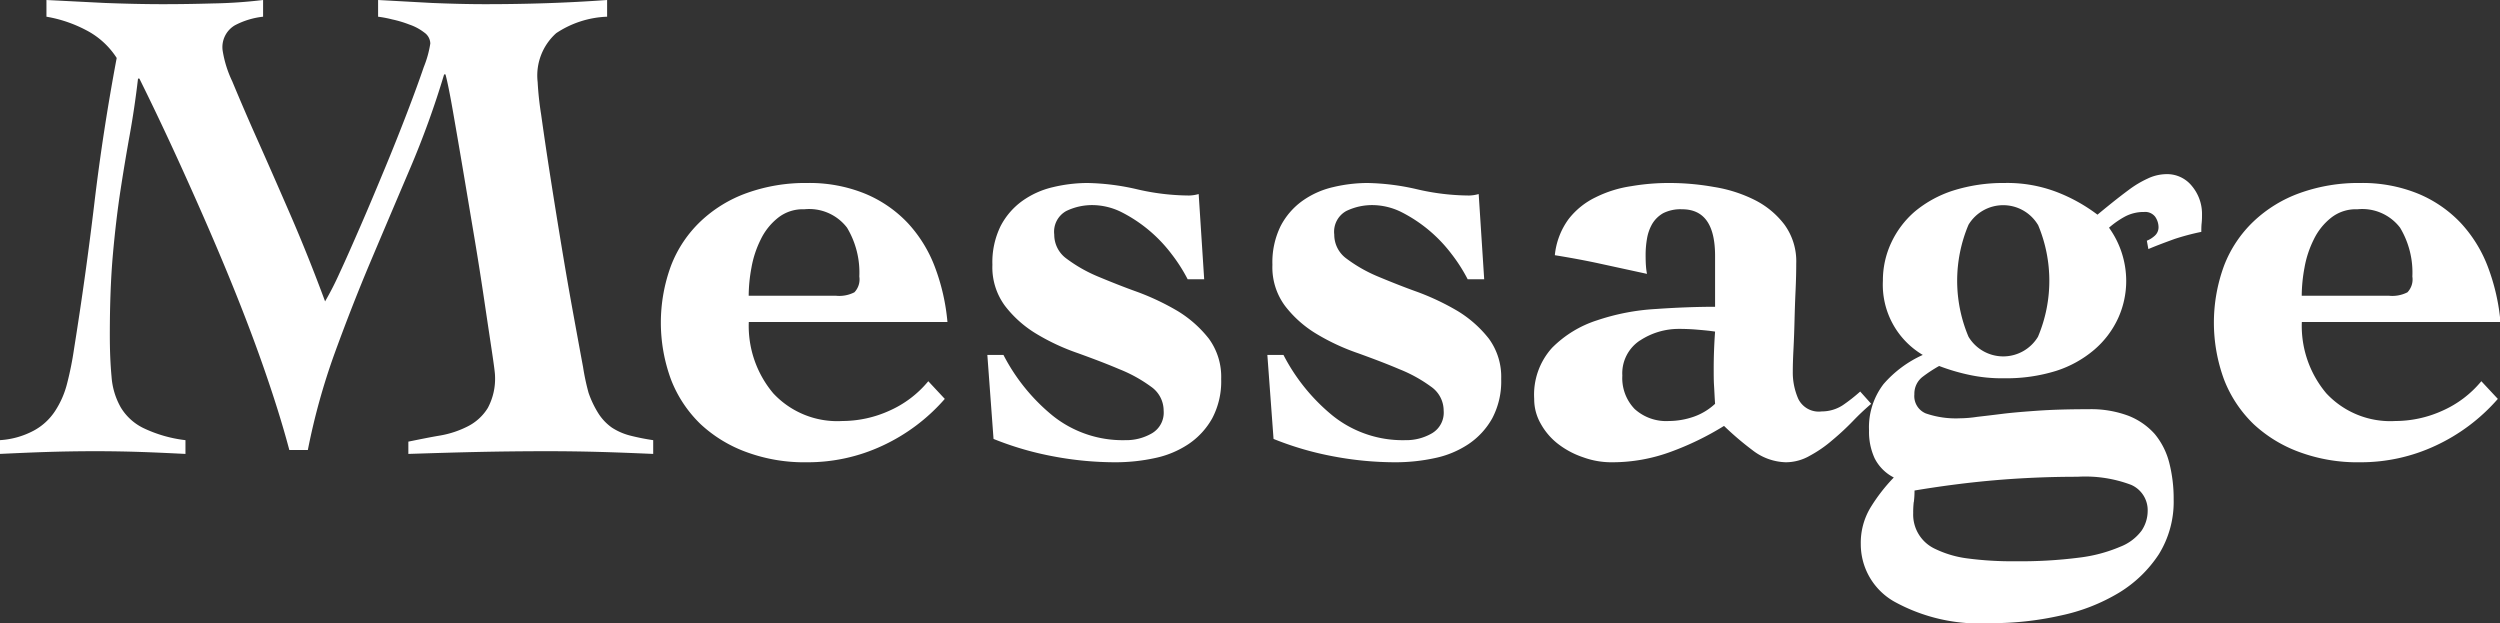
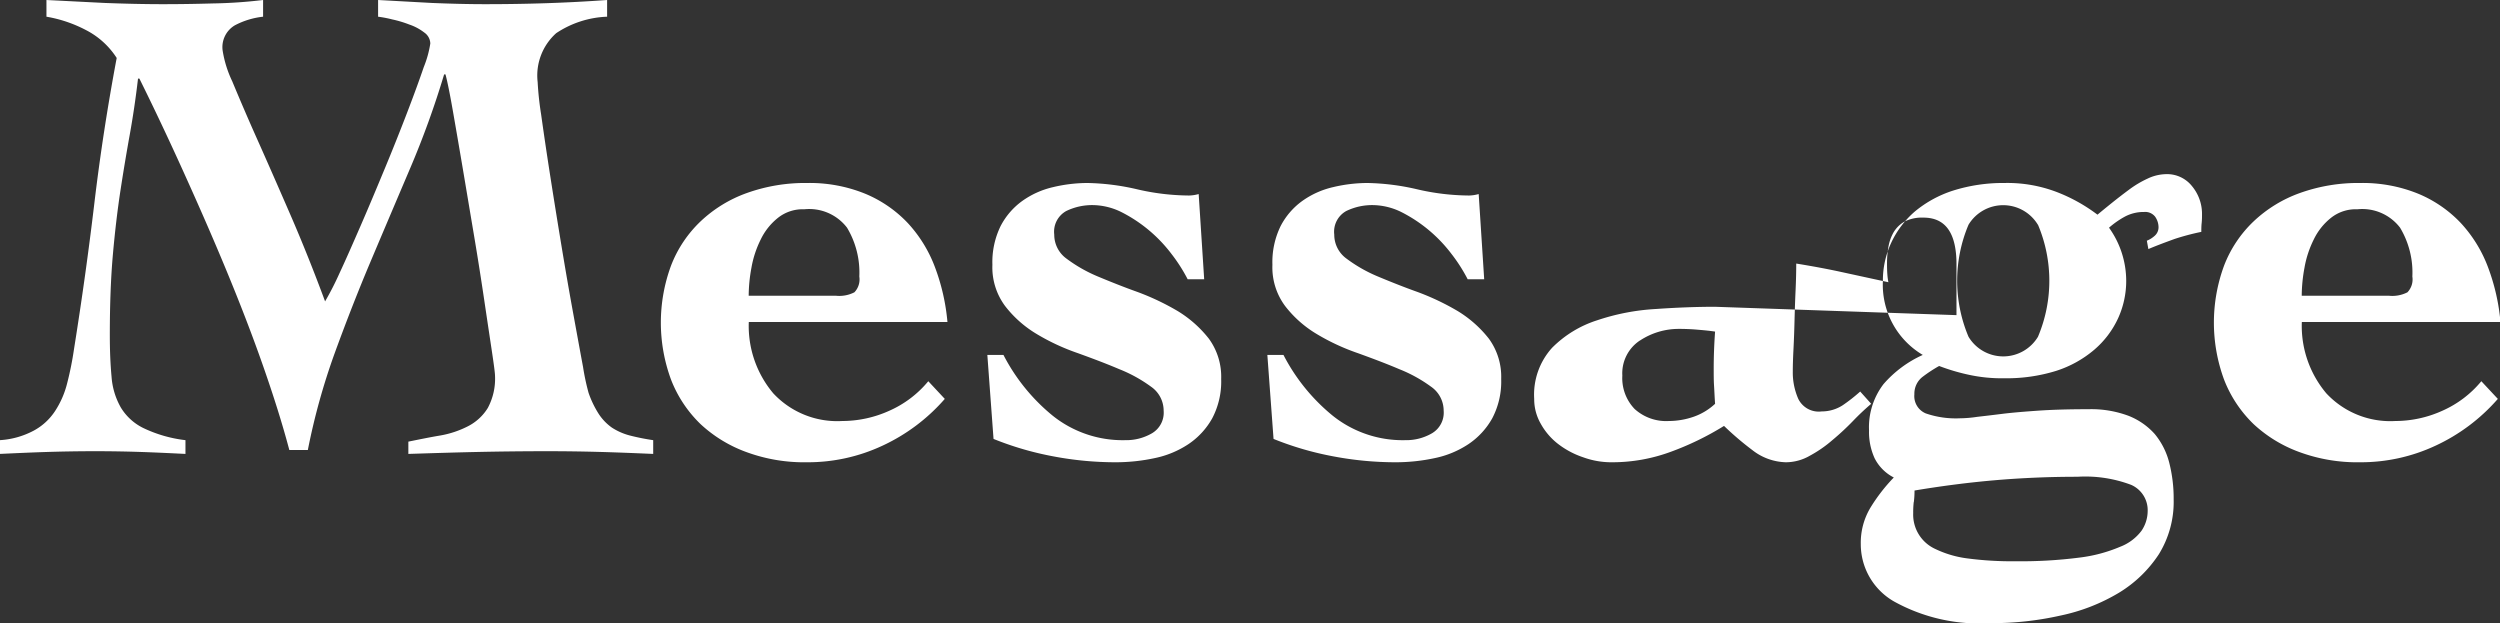
<svg xmlns="http://www.w3.org/2000/svg" width="101.781" height="25.37" viewBox="0 0 101.781 25.37">
  <rect x="0" y="0" width="101.781" height="25.37" fill="#333333" stroke="none" />
  <defs>
    <style>
      .cls-1 {
        fill: #fff;
        fill-rule: evenodd;
      }
    </style>
  </defs>
-   <path id="Message.svg" class="cls-1" d="M619.752,1431.26a26.8,26.8,0,0,1,1.078-3.9c0.458-1.26.952-2.53,1.484-3.79s1.064-2.51,1.6-3.77a36.4,36.4,0,0,0,1.386-3.83h0.056c0.075,0.28.173,0.76,0.294,1.45s0.257,1.48.406,2.36,0.3,1.79.462,2.75,0.3,1.85.42,2.66,0.224,1.5.308,2.06,0.126,0.89.126,0.98a2.522,2.522,0,0,1-.294,1.32,2.033,2.033,0,0,1-.8.74,3.943,3.943,0,0,1-1.134.38c-0.42.07-.854,0.16-1.3,0.25v0.5c0.952-.03,1.9-0.06,2.842-0.08s1.89-.03,2.842-0.03q1.065,0,2.142.03c0.719,0.02,1.433.05,2.142,0.08v-0.56a9.194,9.194,0,0,1-.952-0.19,2.5,2.5,0,0,1-.728-0.32,2.068,2.068,0,0,1-.532-0.55,4.017,4.017,0,0,1-.42-0.87,9.476,9.476,0,0,1-.224-1.05c-0.112-.6-0.247-1.34-0.406-2.21s-0.322-1.81-.49-2.83-0.322-1.98-.462-2.88-0.256-1.7-.35-2.37a12.609,12.609,0,0,1-.14-1.31,2.313,2.313,0,0,1,.756-1.99,3.994,3.994,0,0,1,2.072-.67v-0.68c-1.642.12-3.294,0.17-4.956,0.17-0.728,0-1.456-.02-2.184-0.05l-2.184-.12v0.68a4.753,4.753,0,0,1,.574.11,4.619,4.619,0,0,1,.7.21,2.073,2.073,0,0,1,.6.32,0.563,0.563,0,0,1,.252.45,4.279,4.279,0,0,1-.266.96c-0.177.52-.4,1.13-0.672,1.84s-0.574,1.47-.91,2.28-0.662,1.59-.98,2.32-0.606,1.39-.868,1.95a12.175,12.175,0,0,1-.588,1.15c-0.448-1.21-.919-2.39-1.414-3.53s-0.947-2.17-1.358-3.09-0.746-1.71-1.008-2.34a4.532,4.532,0,0,1-.392-1.26,1.031,1.031,0,0,1,.5-1.02,3.2,3.2,0,0,1,1.148-.35v-0.68a19.682,19.682,0,0,1-2.044.14q-1.035.03-2.044,0.03c-0.784,0-1.572-.02-2.366-0.05l-2.366-.12v0.68a5.38,5.38,0,0,1,1.6.54,3.25,3.25,0,0,1,1.26,1.14q-0.559,2.97-.91,5.92t-0.826,5.92a13.321,13.321,0,0,1-.28,1.4,3.678,3.678,0,0,1-.49,1.13,2.391,2.391,0,0,1-.868.8,3.357,3.357,0,0,1-1.386.39v0.56c0.654-.03,1.3-0.06,1.946-0.08s1.293-.03,1.946-0.03q0.924,0,1.834.03c0.607,0.02,1.218.05,1.834,0.08v-0.56a5.413,5.413,0,0,1-1.708-.49,2.2,2.2,0,0,1-.924-0.84,2.95,2.95,0,0,1-.378-1.26c-0.046-.49-0.07-1.05-0.07-1.69,0-1.25.042-2.35,0.126-3.29s0.187-1.81.308-2.6,0.248-1.55.378-2.27,0.243-1.48.336-2.28h0.056c0.6,1.21,1.2,2.48,1.806,3.82s1.186,2.66,1.736,3.99,1.046,2.61,1.484,3.86,0.8,2.4,1.078,3.45h0.756Zm17.948-6.28a6.36,6.36,0,0,1,.112-1.14,4.177,4.177,0,0,1,.378-1.15,2.519,2.519,0,0,1,.7-0.88,1.624,1.624,0,0,1,1.078-.35,1.937,1.937,0,0,1,1.736.75,3.55,3.55,0,0,1,.5,1.99,0.759,0.759,0,0,1-.2.64,1.349,1.349,0,0,1-.756.14H637.7Zm8.092,1.07a8.448,8.448,0,0,0-.5-2.21,5.476,5.476,0,0,0-1.106-1.81,5.044,5.044,0,0,0-1.736-1.2,6,6,0,0,0-2.366-.44,7.045,7.045,0,0,0-2.464.41,5.369,5.369,0,0,0-1.876,1.15,4.924,4.924,0,0,0-1.2,1.79,6.7,6.7,0,0,0,0,4.67,5.05,5.05,0,0,0,1.2,1.8,5.5,5.5,0,0,0,1.876,1.14,6.823,6.823,0,0,0,2.464.41,7.169,7.169,0,0,0,3.052-.67,7.608,7.608,0,0,0,2.548-1.91l-0.672-.72a4.31,4.31,0,0,1-1.582,1.2,4.653,4.653,0,0,1-1.918.42,3.558,3.558,0,0,1-2.814-1.13,4.257,4.257,0,0,1-.994-2.9h8.092Zm1.624,1.34,0.252,3.42a12.709,12.709,0,0,0,2.436.71,13.585,13.585,0,0,0,2.548.24,7.538,7.538,0,0,0,1.582-.17,3.9,3.9,0,0,0,1.372-.57,3.063,3.063,0,0,0,.966-1.05,3.215,3.215,0,0,0,.364-1.6,2.63,2.63,0,0,0-.5-1.64,4.742,4.742,0,0,0-1.26-1.12,10.144,10.144,0,0,0-1.638-.78c-0.588-.21-1.134-0.43-1.638-0.64a5.942,5.942,0,0,1-1.26-.72,1.2,1.2,0,0,1-.5-0.98,0.962,0.962,0,0,1,.49-0.96,2.415,2.415,0,0,1,1.078-.24,2.683,2.683,0,0,1,1.176.29,5.9,5.9,0,0,1,2.03,1.7,6.624,6.624,0,0,1,.658,1.03h0.672l-0.224-3.47a1.547,1.547,0,0,1-.392.06,9.534,9.534,0,0,1-2.142-.26,9.6,9.6,0,0,0-2-.25,6.085,6.085,0,0,0-1.4.17,3.507,3.507,0,0,0-1.246.56,2.917,2.917,0,0,0-.882,1.02,3.342,3.342,0,0,0-.336,1.58,2.635,2.635,0,0,0,.518,1.68,4.588,4.588,0,0,0,1.288,1.14,8.8,8.8,0,0,0,1.68.78c0.606,0.22,1.166.43,1.68,0.65a5.8,5.8,0,0,1,1.288.71,1.187,1.187,0,0,1,.518.98,0.974,0.974,0,0,1-.476.92,2.085,2.085,0,0,1-1.092.28,4.555,4.555,0,0,1-2.954-1,7.8,7.8,0,0,1-2-2.47h-0.644Zm11.4,0,0.252,3.42a12.709,12.709,0,0,0,2.436.71,13.585,13.585,0,0,0,2.548.24,7.538,7.538,0,0,0,1.582-.17,3.9,3.9,0,0,0,1.372-.57,3.063,3.063,0,0,0,.966-1.05,3.215,3.215,0,0,0,.364-1.6,2.63,2.63,0,0,0-.5-1.64,4.742,4.742,0,0,0-1.26-1.12,10.144,10.144,0,0,0-1.638-.78c-0.588-.21-1.134-0.43-1.638-0.64a5.942,5.942,0,0,1-1.26-.72,1.2,1.2,0,0,1-.5-0.98,0.962,0.962,0,0,1,.49-0.96,2.415,2.415,0,0,1,1.078-.24,2.683,2.683,0,0,1,1.176.29,5.9,5.9,0,0,1,2.03,1.7,6.624,6.624,0,0,1,.658,1.03h0.672l-0.224-3.47a1.547,1.547,0,0,1-.392.06,9.534,9.534,0,0,1-2.142-.26,9.6,9.6,0,0,0-2-.25,6.085,6.085,0,0,0-1.4.17,3.507,3.507,0,0,0-1.246.56,2.917,2.917,0,0,0-.882,1.02,3.342,3.342,0,0,0-.336,1.58,2.635,2.635,0,0,0,.518,1.68,4.588,4.588,0,0,0,1.288,1.14,8.8,8.8,0,0,0,1.68.78c0.606,0.22,1.166.43,1.68,0.65a5.8,5.8,0,0,1,1.288.71,1.187,1.187,0,0,1,.518.98,0.974,0.974,0,0,1-.476.92,2.085,2.085,0,0,1-1.092.28,4.555,4.555,0,0,1-2.954-1,7.8,7.8,0,0,1-2-2.47h-0.644Zm15.176-.59a2.864,2.864,0,0,1,1.568-.47q0.391,0,.742.03c0.233,0.02.48,0.04,0.742,0.08-0.019.26-.033,0.51-0.042,0.76s-0.014.49-.014,0.75,0,0.48.014,0.7,0.023,0.47.042,0.73a2.471,2.471,0,0,1-.882.53,3.1,3.1,0,0,1-.994.17,1.909,1.909,0,0,1-1.4-.49,1.814,1.814,0,0,1-.5-1.36A1.6,1.6,0,0,1,673.988,1426.8Zm3.052-1.37q-1.12,0-2.408.09a9.063,9.063,0,0,0-2.394.46,4.52,4.52,0,0,0-1.834,1.12,2.837,2.837,0,0,0-.728,2.08,2,2,0,0,0,.266,1.01,2.671,2.671,0,0,0,.714.83,3.5,3.5,0,0,0,1.022.54,3.344,3.344,0,0,0,1.162.2,6.878,6.878,0,0,0,2.38-.42,11.777,11.777,0,0,0,2.184-1.06,12.171,12.171,0,0,0,1.148.98,2.3,2.3,0,0,0,1.372.5,1.964,1.964,0,0,0,.98-0.27,5.046,5.046,0,0,0,.91-0.63,10.546,10.546,0,0,0,.84-0.78,10.188,10.188,0,0,1,.742-0.7l-0.448-.5a6.721,6.721,0,0,1-.714.56,1.568,1.568,0,0,1-.854.25,0.927,0.927,0,0,1-.952-0.51,2.667,2.667,0,0,1-.224-1.12c0-.24.009-0.54,0.028-0.91s0.032-.74.042-1.14,0.023-.81.042-1.22,0.028-.79.028-1.12a2.535,2.535,0,0,0-.476-1.58,3.476,3.476,0,0,0-1.218-1.01,5.7,5.7,0,0,0-1.666-.53,10.33,10.33,0,0,0-1.82-.16,9.045,9.045,0,0,0-1.54.13,4.813,4.813,0,0,0-1.442.45,3.083,3.083,0,0,0-1.106.89,2.976,2.976,0,0,0-.56,1.47c0.616,0.1,1.222.21,1.82,0.34l1.932,0.42a2.5,2.5,0,0,1-.042-0.32c-0.01-.12-0.014-0.28-0.014-0.47a3.814,3.814,0,0,1,.056-0.64,1.8,1.8,0,0,1,.21-0.6,1.229,1.229,0,0,1,.448-0.44,1.568,1.568,0,0,1,.77-0.16c0.9,0,1.344.63,1.344,1.9v2.07Zm17.64-2.35c0.354-.15.709-0.28,1.064-0.41a9.724,9.724,0,0,1,1.092-.29c0-.11,0-0.23.014-0.36s0.014-.25.014-0.34a1.765,1.765,0,0,0-.406-1.16,1.292,1.292,0,0,0-1.05-.49,1.806,1.806,0,0,0-.756.18,4.187,4.187,0,0,0-.756.45q-0.364.27-.7,0.54t-0.588.48a6.771,6.771,0,0,0-1.652-.92,5.63,5.63,0,0,0-2.128-.37,6.78,6.78,0,0,0-2.1.31,4.669,4.669,0,0,0-1.554.85,3.79,3.79,0,0,0-.966,1.28,3.619,3.619,0,0,0-.336,1.54,3.319,3.319,0,0,0,1.624,3.02,4.636,4.636,0,0,0-1.6,1.19,2.894,2.894,0,0,0-.588,1.89,2.572,2.572,0,0,0,.224,1.12,1.781,1.781,0,0,0,.784.79,7.1,7.1,0,0,0-.952,1.23,2.778,2.778,0,0,0-.392,1.48,2.684,2.684,0,0,0,1.358,2.34,7.165,7.165,0,0,0,3.906.88,12.677,12.677,0,0,0,2.87-.31,7.651,7.651,0,0,0,2.38-.93,5.1,5.1,0,0,0,1.624-1.57,4.056,4.056,0,0,0,.6-2.23,5.884,5.884,0,0,0-.182-1.5,2.989,2.989,0,0,0-.588-1.16,2.805,2.805,0,0,0-1.064-.74,4.336,4.336,0,0,0-1.638-.27q-1.2,0-2.058.06c-0.57.04-1.055,0.08-1.456,0.13s-0.738.09-1.008,0.12a4.965,4.965,0,0,1-.714.06,3.731,3.731,0,0,1-1.386-.2,0.762,0.762,0,0,1-.462-0.78,0.862,0.862,0,0,1,.35-0.72,5.8,5.8,0,0,1,.658-0.43,8.224,8.224,0,0,0,1.218.36,6.285,6.285,0,0,0,1.442.14,6.79,6.79,0,0,0,2.1-.3,4.514,4.514,0,0,0,1.554-.86,3.754,3.754,0,0,0,.966-1.27,3.651,3.651,0,0,0,.336-1.54,3.713,3.713,0,0,0-.7-2.16,3.6,3.6,0,0,1,.644-0.45,1.629,1.629,0,0,1,.784-0.19,0.512,0.512,0,0,1,.448.19,0.755,0.755,0,0,1,.14.42,0.458,0.458,0,0,1-.168.37,1.06,1.06,0,0,1-.308.19Zm-9.548,10.3a3.737,3.737,0,0,0,.028-0.47q1.707-.285,3.29-0.42c1.054-.09,2.17-0.14,3.346-0.14a5.291,5.291,0,0,1,2.184.33,1.125,1.125,0,0,1,.672,1.07,1.441,1.441,0,0,1-.252.8,1.966,1.966,0,0,1-.868.65,6.1,6.1,0,0,1-1.652.44,18.7,18.7,0,0,1-2.6.15,13.837,13.837,0,0,1-2-.12,4.247,4.247,0,0,1-1.274-.38,1.537,1.537,0,0,1-.9-1.46A3.577,3.577,0,0,1,685.132,1433.38Zm5.054-11.29a5.857,5.857,0,0,1,0,4.56,1.65,1.65,0,0,1-2.828,0,5.857,5.857,0,0,1,0-4.56A1.65,1.65,0,0,1,690.186,1422.09Zm10.738,2.89a6.36,6.36,0,0,1,.112-1.14,4.177,4.177,0,0,1,.378-1.15,2.519,2.519,0,0,1,.7-0.88,1.624,1.624,0,0,1,1.078-.35,1.937,1.937,0,0,1,1.736.75,3.55,3.55,0,0,1,.5,1.99,0.759,0.759,0,0,1-.2.64,1.349,1.349,0,0,1-.756.14h-3.556Zm8.092,1.07a8.448,8.448,0,0,0-.5-2.21,5.476,5.476,0,0,0-1.106-1.81,5.044,5.044,0,0,0-1.736-1.2,6,6,0,0,0-2.366-.44,7.045,7.045,0,0,0-2.464.41,5.369,5.369,0,0,0-1.876,1.15,4.924,4.924,0,0,0-1.2,1.79,6.7,6.7,0,0,0,0,4.67,5.05,5.05,0,0,0,1.2,1.8,5.5,5.5,0,0,0,1.876,1.14,6.823,6.823,0,0,0,2.464.41,7.169,7.169,0,0,0,3.052-.67,7.608,7.608,0,0,0,2.548-1.91l-0.672-.72a4.31,4.31,0,0,1-1.582,1.2,4.653,4.653,0,0,1-1.918.42,3.558,3.558,0,0,1-2.814-1.13,4.257,4.257,0,0,1-.994-2.9h8.092Z" transform="translate(-607.219 -1412.94)" />
+   <path id="Message.svg" class="cls-1" d="M619.752,1431.26a26.8,26.8,0,0,1,1.078-3.9c0.458-1.26.952-2.53,1.484-3.79s1.064-2.51,1.6-3.77a36.4,36.4,0,0,0,1.386-3.83h0.056c0.075,0.28.173,0.76,0.294,1.45s0.257,1.48.406,2.36,0.3,1.79.462,2.75,0.3,1.85.42,2.66,0.224,1.5.308,2.06,0.126,0.89.126,0.98a2.522,2.522,0,0,1-.294,1.32,2.033,2.033,0,0,1-.8.74,3.943,3.943,0,0,1-1.134.38c-0.42.07-.854,0.16-1.3,0.25v0.5c0.952-.03,1.9-0.06,2.842-0.08s1.89-.03,2.842-0.03q1.065,0,2.142.03c0.719,0.02,1.433.05,2.142,0.08v-0.56a9.194,9.194,0,0,1-.952-0.19,2.5,2.5,0,0,1-.728-0.32,2.068,2.068,0,0,1-.532-0.55,4.017,4.017,0,0,1-.42-0.87,9.476,9.476,0,0,1-.224-1.05c-0.112-.6-0.247-1.34-0.406-2.21s-0.322-1.81-.49-2.83-0.322-1.98-.462-2.88-0.256-1.7-.35-2.37a12.609,12.609,0,0,1-.14-1.31,2.313,2.313,0,0,1,.756-1.99,3.994,3.994,0,0,1,2.072-.67v-0.68c-1.642.12-3.294,0.17-4.956,0.17-0.728,0-1.456-.02-2.184-0.05l-2.184-.12v0.68a4.753,4.753,0,0,1,.574.11,4.619,4.619,0,0,1,.7.21,2.073,2.073,0,0,1,.6.32,0.563,0.563,0,0,1,.252.45,4.279,4.279,0,0,1-.266.96c-0.177.52-.4,1.13-0.672,1.84s-0.574,1.47-.91,2.28-0.662,1.59-.98,2.32-0.606,1.39-.868,1.95a12.175,12.175,0,0,1-.588,1.15c-0.448-1.21-.919-2.39-1.414-3.53s-0.947-2.17-1.358-3.09-0.746-1.71-1.008-2.34a4.532,4.532,0,0,1-.392-1.26,1.031,1.031,0,0,1,.5-1.02,3.2,3.2,0,0,1,1.148-.35v-0.68a19.682,19.682,0,0,1-2.044.14q-1.035.03-2.044,0.03c-0.784,0-1.572-.02-2.366-0.05l-2.366-.12v0.68a5.38,5.38,0,0,1,1.6.54,3.25,3.25,0,0,1,1.26,1.14q-0.559,2.97-.91,5.92t-0.826,5.92a13.321,13.321,0,0,1-.28,1.4,3.678,3.678,0,0,1-.49,1.13,2.391,2.391,0,0,1-.868.8,3.357,3.357,0,0,1-1.386.39v0.56c0.654-.03,1.3-0.06,1.946-0.08s1.293-.03,1.946-0.03q0.924,0,1.834.03c0.607,0.02,1.218.05,1.834,0.08v-0.56a5.413,5.413,0,0,1-1.708-.49,2.2,2.2,0,0,1-.924-0.84,2.95,2.95,0,0,1-.378-1.26c-0.046-.49-0.07-1.05-0.07-1.69,0-1.25.042-2.35,0.126-3.29s0.187-1.81.308-2.6,0.248-1.55.378-2.27,0.243-1.48.336-2.28h0.056c0.6,1.21,1.2,2.48,1.806,3.82s1.186,2.66,1.736,3.99,1.046,2.61,1.484,3.86,0.8,2.4,1.078,3.45h0.756Zm17.948-6.28a6.36,6.36,0,0,1,.112-1.14,4.177,4.177,0,0,1,.378-1.15,2.519,2.519,0,0,1,.7-0.88,1.624,1.624,0,0,1,1.078-.35,1.937,1.937,0,0,1,1.736.75,3.55,3.55,0,0,1,.5,1.99,0.759,0.759,0,0,1-.2.64,1.349,1.349,0,0,1-.756.14H637.7Zm8.092,1.07a8.448,8.448,0,0,0-.5-2.21,5.476,5.476,0,0,0-1.106-1.81,5.044,5.044,0,0,0-1.736-1.2,6,6,0,0,0-2.366-.44,7.045,7.045,0,0,0-2.464.41,5.369,5.369,0,0,0-1.876,1.15,4.924,4.924,0,0,0-1.2,1.79,6.7,6.7,0,0,0,0,4.67,5.05,5.05,0,0,0,1.2,1.8,5.5,5.5,0,0,0,1.876,1.14,6.823,6.823,0,0,0,2.464.41,7.169,7.169,0,0,0,3.052-.67,7.608,7.608,0,0,0,2.548-1.91l-0.672-.72a4.31,4.31,0,0,1-1.582,1.2,4.653,4.653,0,0,1-1.918.42,3.558,3.558,0,0,1-2.814-1.13,4.257,4.257,0,0,1-.994-2.9h8.092Zm1.624,1.34,0.252,3.42a12.709,12.709,0,0,0,2.436.71,13.585,13.585,0,0,0,2.548.24,7.538,7.538,0,0,0,1.582-.17,3.9,3.9,0,0,0,1.372-.57,3.063,3.063,0,0,0,.966-1.05,3.215,3.215,0,0,0,.364-1.6,2.63,2.63,0,0,0-.5-1.64,4.742,4.742,0,0,0-1.26-1.12,10.144,10.144,0,0,0-1.638-.78c-0.588-.21-1.134-0.43-1.638-0.64a5.942,5.942,0,0,1-1.26-.72,1.2,1.2,0,0,1-.5-0.98,0.962,0.962,0,0,1,.49-0.96,2.415,2.415,0,0,1,1.078-.24,2.683,2.683,0,0,1,1.176.29,5.9,5.9,0,0,1,2.03,1.7,6.624,6.624,0,0,1,.658,1.03h0.672l-0.224-3.47a1.547,1.547,0,0,1-.392.06,9.534,9.534,0,0,1-2.142-.26,9.6,9.6,0,0,0-2-.25,6.085,6.085,0,0,0-1.4.17,3.507,3.507,0,0,0-1.246.56,2.917,2.917,0,0,0-.882,1.02,3.342,3.342,0,0,0-.336,1.58,2.635,2.635,0,0,0,.518,1.68,4.588,4.588,0,0,0,1.288,1.14,8.8,8.8,0,0,0,1.68.78c0.606,0.22,1.166.43,1.68,0.65a5.8,5.8,0,0,1,1.288.71,1.187,1.187,0,0,1,.518.98,0.974,0.974,0,0,1-.476.92,2.085,2.085,0,0,1-1.092.28,4.555,4.555,0,0,1-2.954-1,7.8,7.8,0,0,1-2-2.47h-0.644Zm11.4,0,0.252,3.42a12.709,12.709,0,0,0,2.436.71,13.585,13.585,0,0,0,2.548.24,7.538,7.538,0,0,0,1.582-.17,3.9,3.9,0,0,0,1.372-.57,3.063,3.063,0,0,0,.966-1.05,3.215,3.215,0,0,0,.364-1.6,2.63,2.63,0,0,0-.5-1.64,4.742,4.742,0,0,0-1.26-1.12,10.144,10.144,0,0,0-1.638-.78c-0.588-.21-1.134-0.43-1.638-0.64a5.942,5.942,0,0,1-1.26-.72,1.2,1.2,0,0,1-.5-0.98,0.962,0.962,0,0,1,.49-0.96,2.415,2.415,0,0,1,1.078-.24,2.683,2.683,0,0,1,1.176.29,5.9,5.9,0,0,1,2.03,1.7,6.624,6.624,0,0,1,.658,1.03h0.672l-0.224-3.47a1.547,1.547,0,0,1-.392.06,9.534,9.534,0,0,1-2.142-.26,9.6,9.6,0,0,0-2-.25,6.085,6.085,0,0,0-1.4.17,3.507,3.507,0,0,0-1.246.56,2.917,2.917,0,0,0-.882,1.02,3.342,3.342,0,0,0-.336,1.58,2.635,2.635,0,0,0,.518,1.68,4.588,4.588,0,0,0,1.288,1.14,8.8,8.8,0,0,0,1.68.78c0.606,0.22,1.166.43,1.68,0.65a5.8,5.8,0,0,1,1.288.71,1.187,1.187,0,0,1,.518.98,0.974,0.974,0,0,1-.476.92,2.085,2.085,0,0,1-1.092.28,4.555,4.555,0,0,1-2.954-1,7.8,7.8,0,0,1-2-2.47h-0.644Zm15.176-.59a2.864,2.864,0,0,1,1.568-.47q0.391,0,.742.03c0.233,0.02.48,0.04,0.742,0.08-0.019.26-.033,0.51-0.042,0.76s-0.014.49-.014,0.75,0,0.48.014,0.7,0.023,0.47.042,0.73a2.471,2.471,0,0,1-.882.53,3.1,3.1,0,0,1-.994.17,1.909,1.909,0,0,1-1.4-.49,1.814,1.814,0,0,1-.5-1.36A1.6,1.6,0,0,1,673.988,1426.8Zm3.052-1.37q-1.12,0-2.408.09a9.063,9.063,0,0,0-2.394.46,4.52,4.52,0,0,0-1.834,1.12,2.837,2.837,0,0,0-.728,2.08,2,2,0,0,0,.266,1.01,2.671,2.671,0,0,0,.714.83,3.5,3.5,0,0,0,1.022.54,3.344,3.344,0,0,0,1.162.2,6.878,6.878,0,0,0,2.38-.42,11.777,11.777,0,0,0,2.184-1.06,12.171,12.171,0,0,0,1.148.98,2.3,2.3,0,0,0,1.372.5,1.964,1.964,0,0,0,.98-0.27,5.046,5.046,0,0,0,.91-0.63,10.546,10.546,0,0,0,.84-0.78,10.188,10.188,0,0,1,.742-0.7l-0.448-.5a6.721,6.721,0,0,1-.714.56,1.568,1.568,0,0,1-.854.25,0.927,0.927,0,0,1-.952-0.51,2.667,2.667,0,0,1-.224-1.12c0-.24.009-0.54,0.028-0.91s0.032-.74.042-1.14,0.023-.81.042-1.22,0.028-.79.028-1.12c0.616,0.1,1.222.21,1.82,0.34l1.932,0.42a2.5,2.5,0,0,1-.042-0.32c-0.01-.12-0.014-0.28-0.014-0.47a3.814,3.814,0,0,1,.056-0.64,1.8,1.8,0,0,1,.21-0.6,1.229,1.229,0,0,1,.448-0.44,1.568,1.568,0,0,1,.77-0.16c0.9,0,1.344.63,1.344,1.9v2.07Zm17.64-2.35c0.354-.15.709-0.28,1.064-0.41a9.724,9.724,0,0,1,1.092-.29c0-.11,0-0.23.014-0.36s0.014-.25.014-0.34a1.765,1.765,0,0,0-.406-1.16,1.292,1.292,0,0,0-1.05-.49,1.806,1.806,0,0,0-.756.18,4.187,4.187,0,0,0-.756.45q-0.364.27-.7,0.54t-0.588.48a6.771,6.771,0,0,0-1.652-.92,5.63,5.63,0,0,0-2.128-.37,6.78,6.78,0,0,0-2.1.31,4.669,4.669,0,0,0-1.554.85,3.79,3.79,0,0,0-.966,1.28,3.619,3.619,0,0,0-.336,1.54,3.319,3.319,0,0,0,1.624,3.02,4.636,4.636,0,0,0-1.6,1.19,2.894,2.894,0,0,0-.588,1.89,2.572,2.572,0,0,0,.224,1.12,1.781,1.781,0,0,0,.784.79,7.1,7.1,0,0,0-.952,1.23,2.778,2.778,0,0,0-.392,1.48,2.684,2.684,0,0,0,1.358,2.34,7.165,7.165,0,0,0,3.906.88,12.677,12.677,0,0,0,2.87-.31,7.651,7.651,0,0,0,2.38-.93,5.1,5.1,0,0,0,1.624-1.57,4.056,4.056,0,0,0,.6-2.23,5.884,5.884,0,0,0-.182-1.5,2.989,2.989,0,0,0-.588-1.16,2.805,2.805,0,0,0-1.064-.74,4.336,4.336,0,0,0-1.638-.27q-1.2,0-2.058.06c-0.57.04-1.055,0.08-1.456,0.13s-0.738.09-1.008,0.12a4.965,4.965,0,0,1-.714.06,3.731,3.731,0,0,1-1.386-.2,0.762,0.762,0,0,1-.462-0.78,0.862,0.862,0,0,1,.35-0.72,5.8,5.8,0,0,1,.658-0.43,8.224,8.224,0,0,0,1.218.36,6.285,6.285,0,0,0,1.442.14,6.79,6.79,0,0,0,2.1-.3,4.514,4.514,0,0,0,1.554-.86,3.754,3.754,0,0,0,.966-1.27,3.651,3.651,0,0,0,.336-1.54,3.713,3.713,0,0,0-.7-2.16,3.6,3.6,0,0,1,.644-0.45,1.629,1.629,0,0,1,.784-0.19,0.512,0.512,0,0,1,.448.19,0.755,0.755,0,0,1,.14.42,0.458,0.458,0,0,1-.168.37,1.06,1.06,0,0,1-.308.19Zm-9.548,10.3a3.737,3.737,0,0,0,.028-0.47q1.707-.285,3.29-0.42c1.054-.09,2.17-0.14,3.346-0.14a5.291,5.291,0,0,1,2.184.33,1.125,1.125,0,0,1,.672,1.07,1.441,1.441,0,0,1-.252.8,1.966,1.966,0,0,1-.868.65,6.1,6.1,0,0,1-1.652.44,18.7,18.7,0,0,1-2.6.15,13.837,13.837,0,0,1-2-.12,4.247,4.247,0,0,1-1.274-.38,1.537,1.537,0,0,1-.9-1.46A3.577,3.577,0,0,1,685.132,1433.38Zm5.054-11.29a5.857,5.857,0,0,1,0,4.56,1.65,1.65,0,0,1-2.828,0,5.857,5.857,0,0,1,0-4.56A1.65,1.65,0,0,1,690.186,1422.09Zm10.738,2.89a6.36,6.36,0,0,1,.112-1.14,4.177,4.177,0,0,1,.378-1.15,2.519,2.519,0,0,1,.7-0.88,1.624,1.624,0,0,1,1.078-.35,1.937,1.937,0,0,1,1.736.75,3.55,3.55,0,0,1,.5,1.99,0.759,0.759,0,0,1-.2.64,1.349,1.349,0,0,1-.756.14h-3.556Zm8.092,1.07a8.448,8.448,0,0,0-.5-2.21,5.476,5.476,0,0,0-1.106-1.81,5.044,5.044,0,0,0-1.736-1.2,6,6,0,0,0-2.366-.44,7.045,7.045,0,0,0-2.464.41,5.369,5.369,0,0,0-1.876,1.15,4.924,4.924,0,0,0-1.2,1.79,6.7,6.7,0,0,0,0,4.67,5.05,5.05,0,0,0,1.2,1.8,5.5,5.5,0,0,0,1.876,1.14,6.823,6.823,0,0,0,2.464.41,7.169,7.169,0,0,0,3.052-.67,7.608,7.608,0,0,0,2.548-1.91l-0.672-.72a4.31,4.31,0,0,1-1.582,1.2,4.653,4.653,0,0,1-1.918.42,3.558,3.558,0,0,1-2.814-1.13,4.257,4.257,0,0,1-.994-2.9h8.092Z" transform="translate(-607.219 -1412.94)" />
</svg>